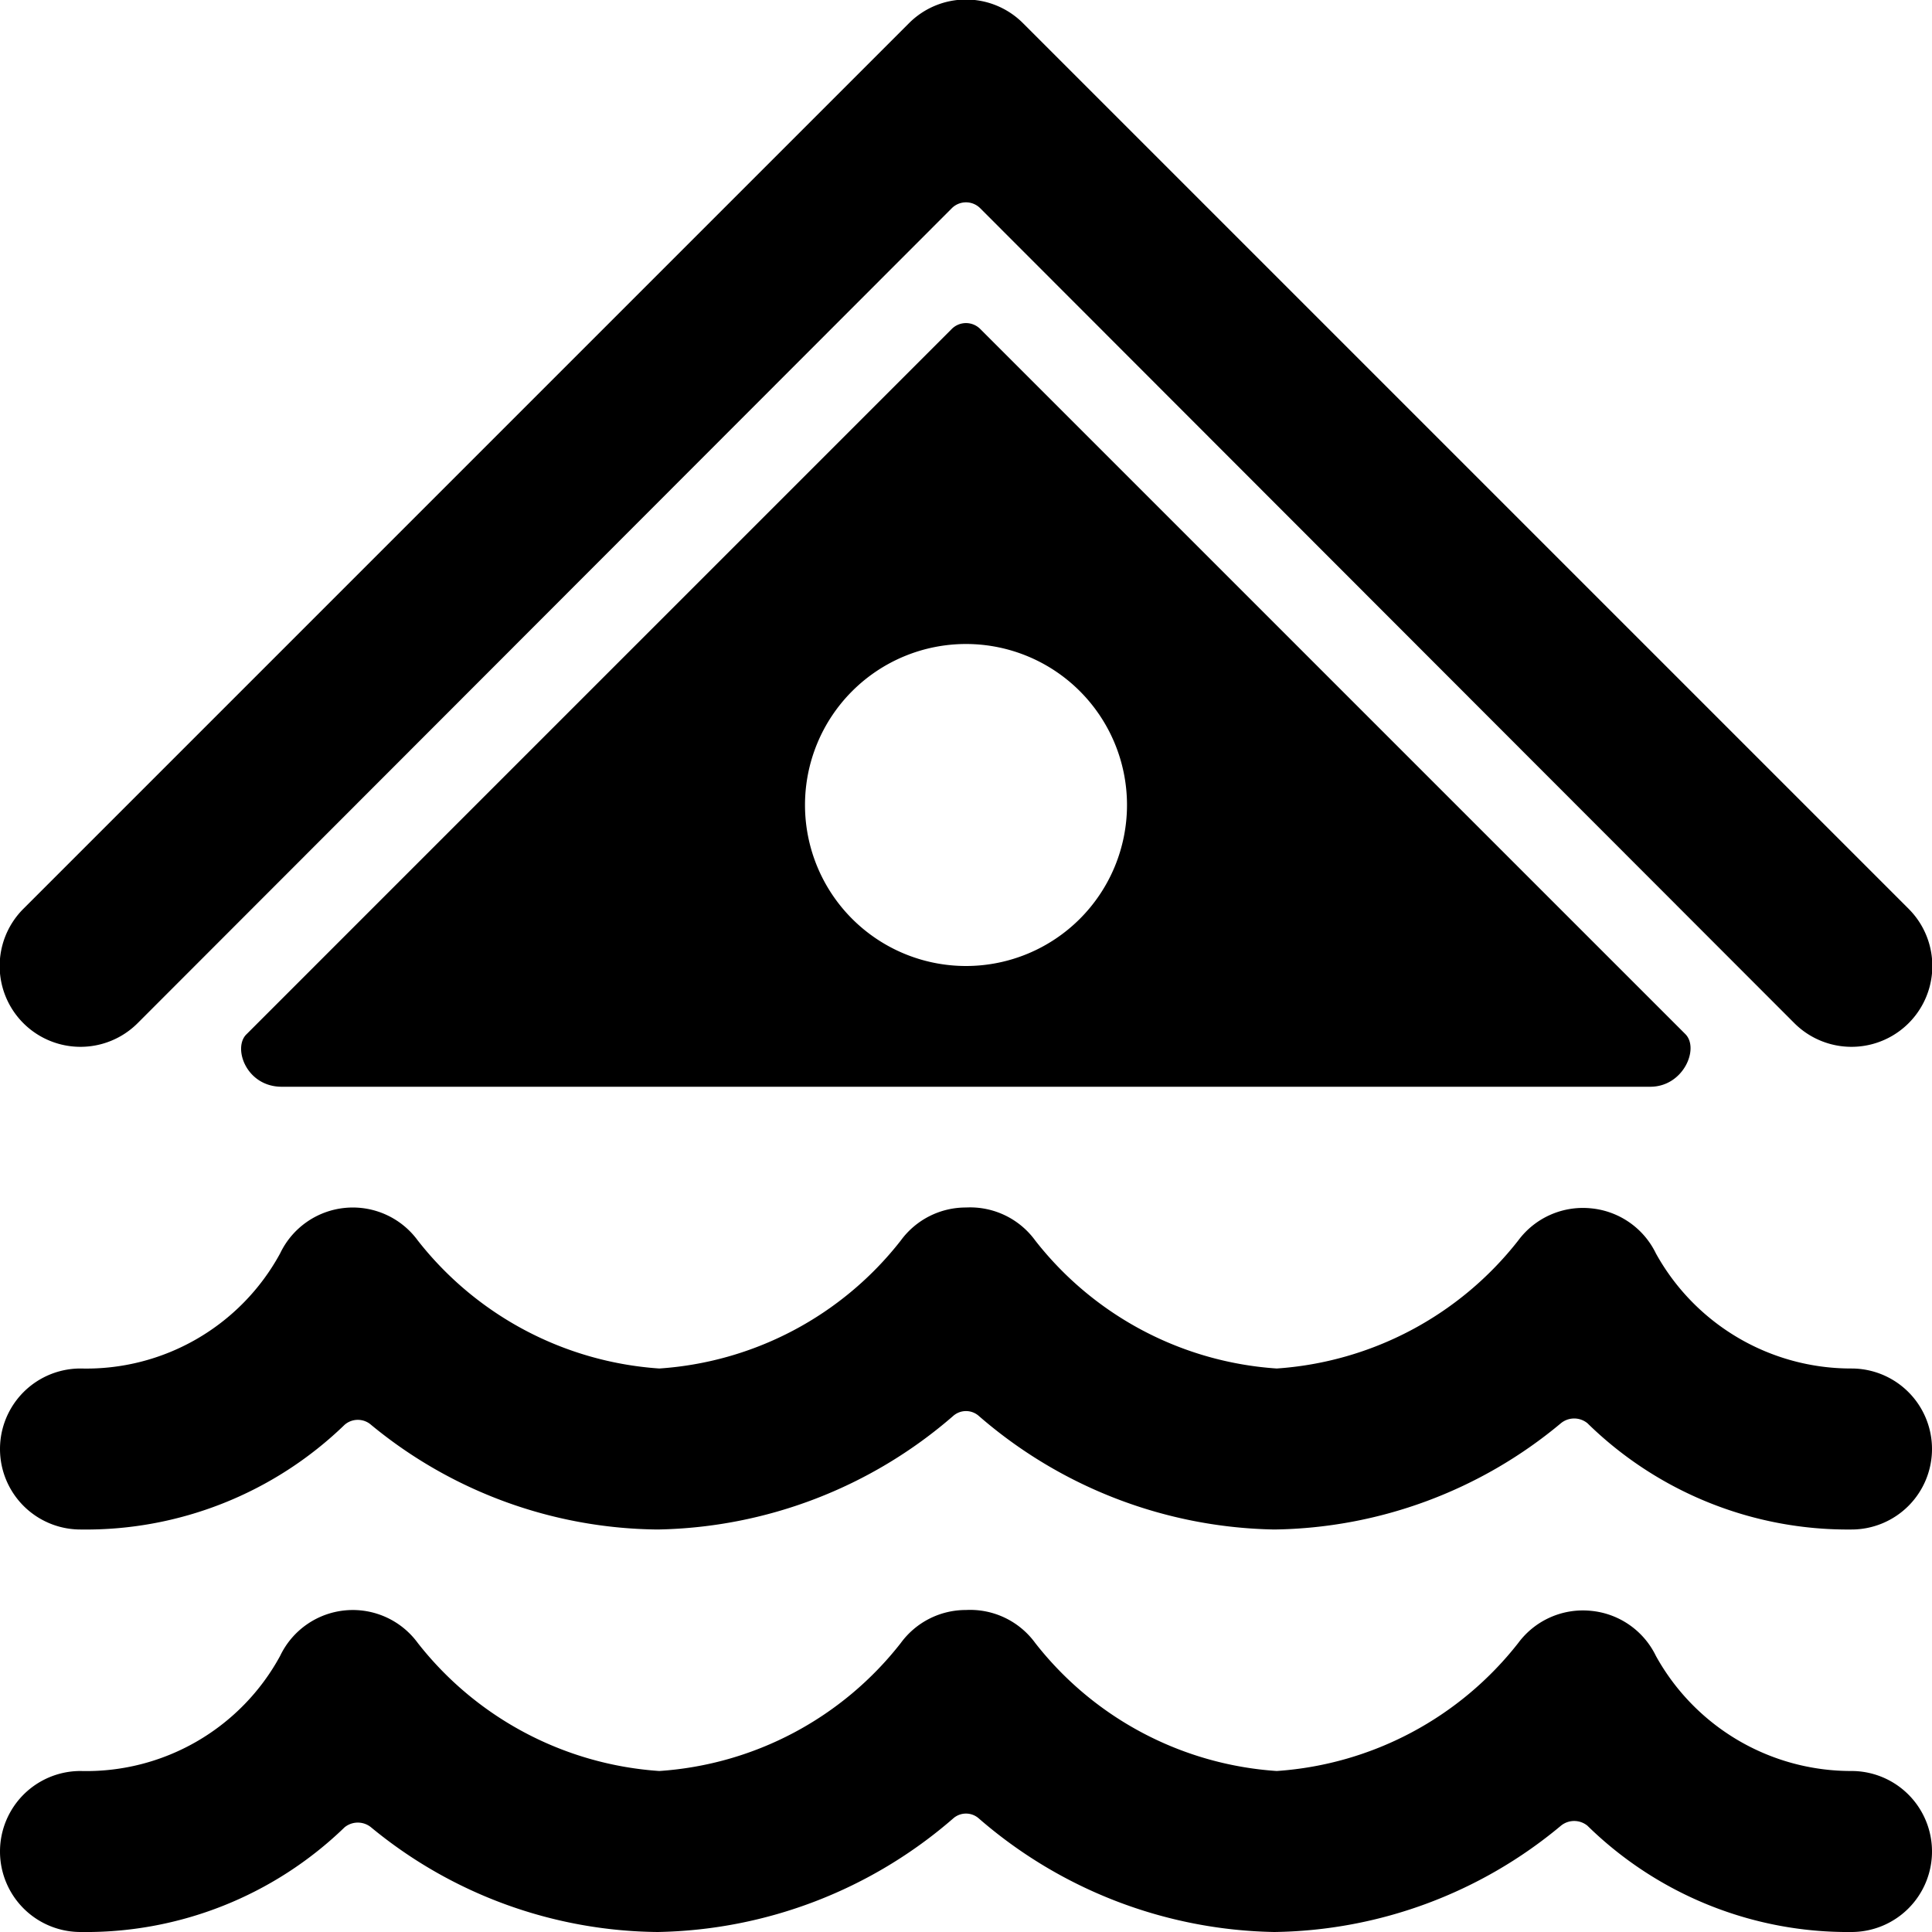
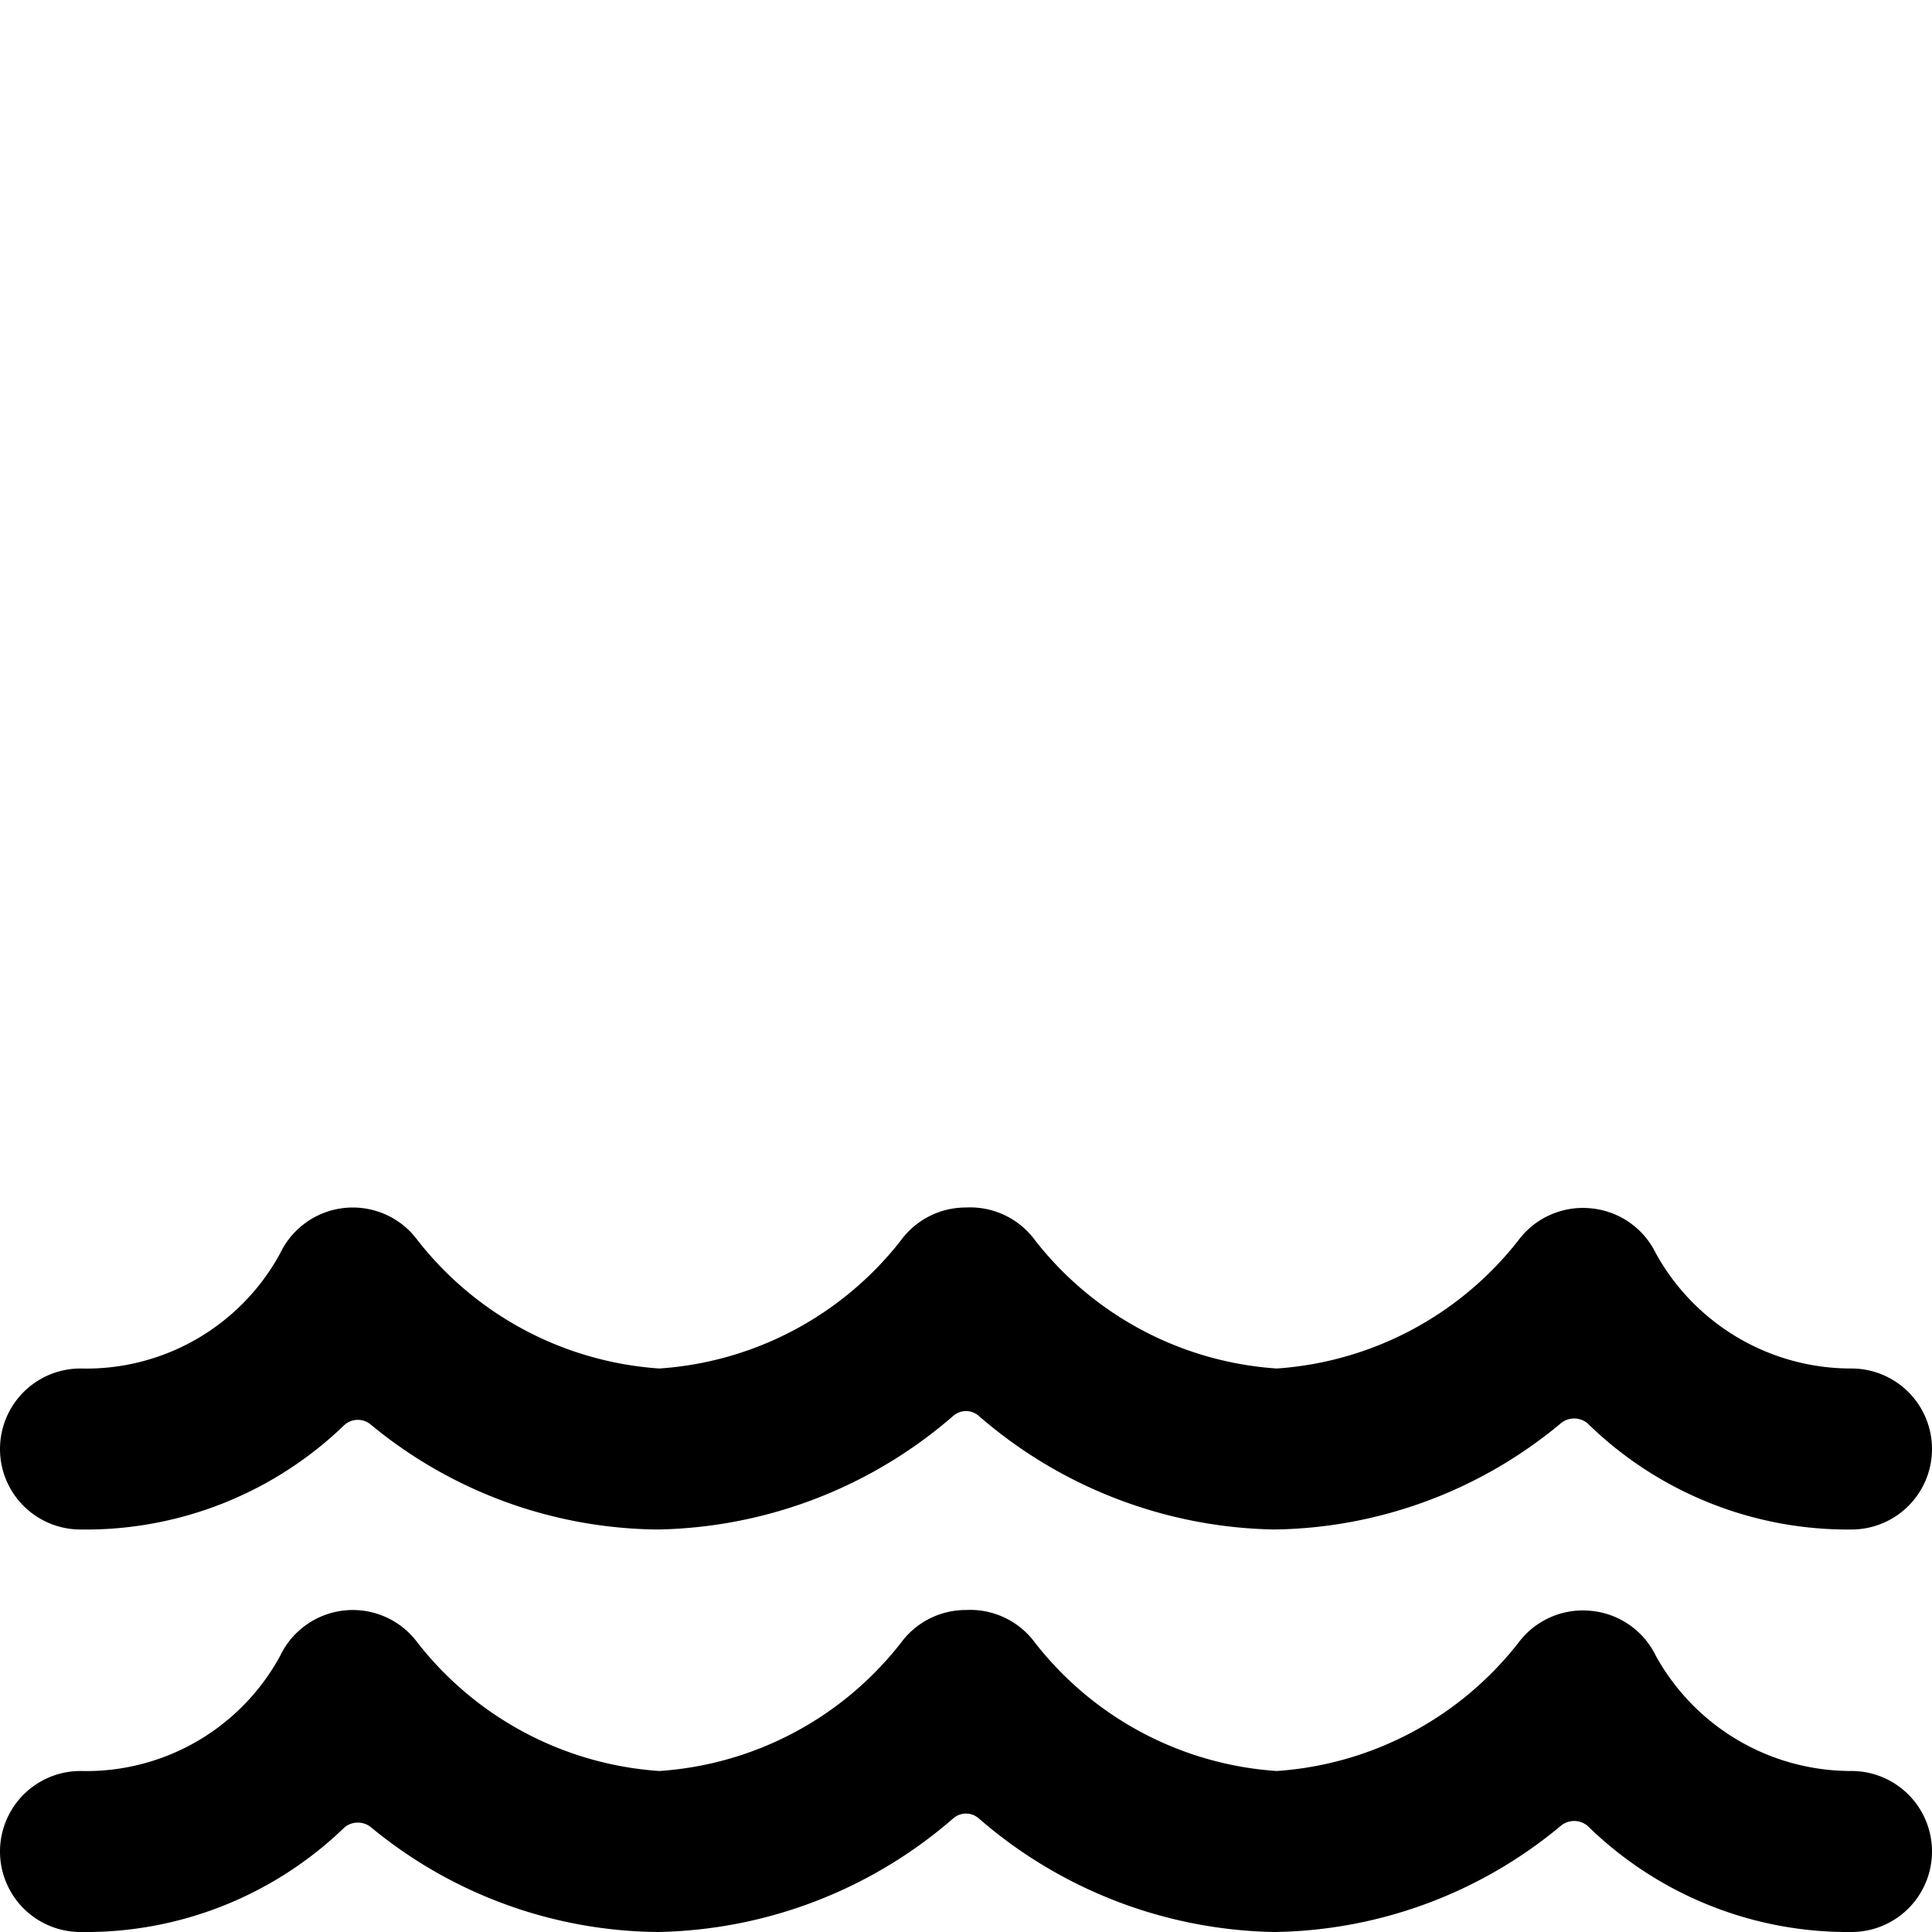
<svg xmlns="http://www.w3.org/2000/svg" viewBox="0 0 24 24">
  <g>
-     <path d="M12.18 4.09a0.25 0.25 0 0 0 -0.36 0l-8.76 8.76c-0.17 0.17 0 0.65 0.44 0.65h17c0.41 0 0.61 -0.47 0.44 -0.65ZM12 8a2 2 0 1 1 -2 2 2 2 0 0 1 2 -2Z" fill="#000000" stroke-width="1" />
    <path d="M24 18a1 1 0 0 0 -1 -1 2.77 2.77 0 0 1 -2.43 -1.43 1 1 0 0 0 -0.81 -0.56 1 1 0 0 0 -0.9 0.4 4.17 4.17 0 0 1 -3 1.59 4.16 4.16 0 0 1 -3 -1.59A1 1 0 0 0 12 15a1 1 0 0 0 -0.81 0.41 4.16 4.16 0 0 1 -3 1.59 4.17 4.17 0 0 1 -3 -1.59 1 1 0 0 0 -1.71 0.16A2.74 2.74 0 0 1 1 17a1 1 0 0 0 0 2 4.62 4.62 0 0 0 3.28 -1.3 0.25 0.25 0 0 1 0.33 0A5.67 5.67 0 0 0 8.17 19a5.75 5.75 0 0 0 3.67 -1.41 0.24 0.24 0 0 1 0.32 0A5.75 5.75 0 0 0 15.83 19a5.67 5.67 0 0 0 3.56 -1.32 0.26 0.26 0 0 1 0.33 0A4.62 4.62 0 0 0 23 19a1 1 0 0 0 1 -1Z" fill="#000000" stroke-width="1" />
    <path d="M24 23a1 1 0 0 0 -1 -1 2.77 2.77 0 0 1 -2.43 -1.43 1 1 0 0 0 -0.81 -0.56 1 1 0 0 0 -0.9 0.4 4.17 4.17 0 0 1 -3 1.59 4.16 4.16 0 0 1 -3 -1.59A1 1 0 0 0 12 20a1 1 0 0 0 -0.81 0.41 4.16 4.16 0 0 1 -3 1.59 4.17 4.17 0 0 1 -3 -1.59 1 1 0 0 0 -1.71 0.16A2.74 2.74 0 0 1 1 22a1 1 0 0 0 0 2 4.62 4.62 0 0 0 3.28 -1.3 0.26 0.26 0 0 1 0.33 0A5.67 5.67 0 0 0 8.17 24a5.75 5.75 0 0 0 3.67 -1.41 0.24 0.24 0 0 1 0.32 0A5.75 5.75 0 0 0 15.83 24a5.67 5.67 0 0 0 3.56 -1.32 0.26 0.26 0 0 1 0.33 0A4.62 4.62 0 0 0 23 24a1 1 0 0 0 1 -1Z" fill="#000000" stroke-width="1" />
-     <path d="M1.71 12.71 11.82 2.59a0.25 0.25 0 0 1 0.36 0l10.11 10.12a1 1 0 0 0 1.42 -1.42l-11 -11a1 1 0 0 0 -1.42 0l-11 11a1 1 0 0 0 1.42 1.42Z" fill="#000000" stroke-width="1" />
  </g>
</svg>